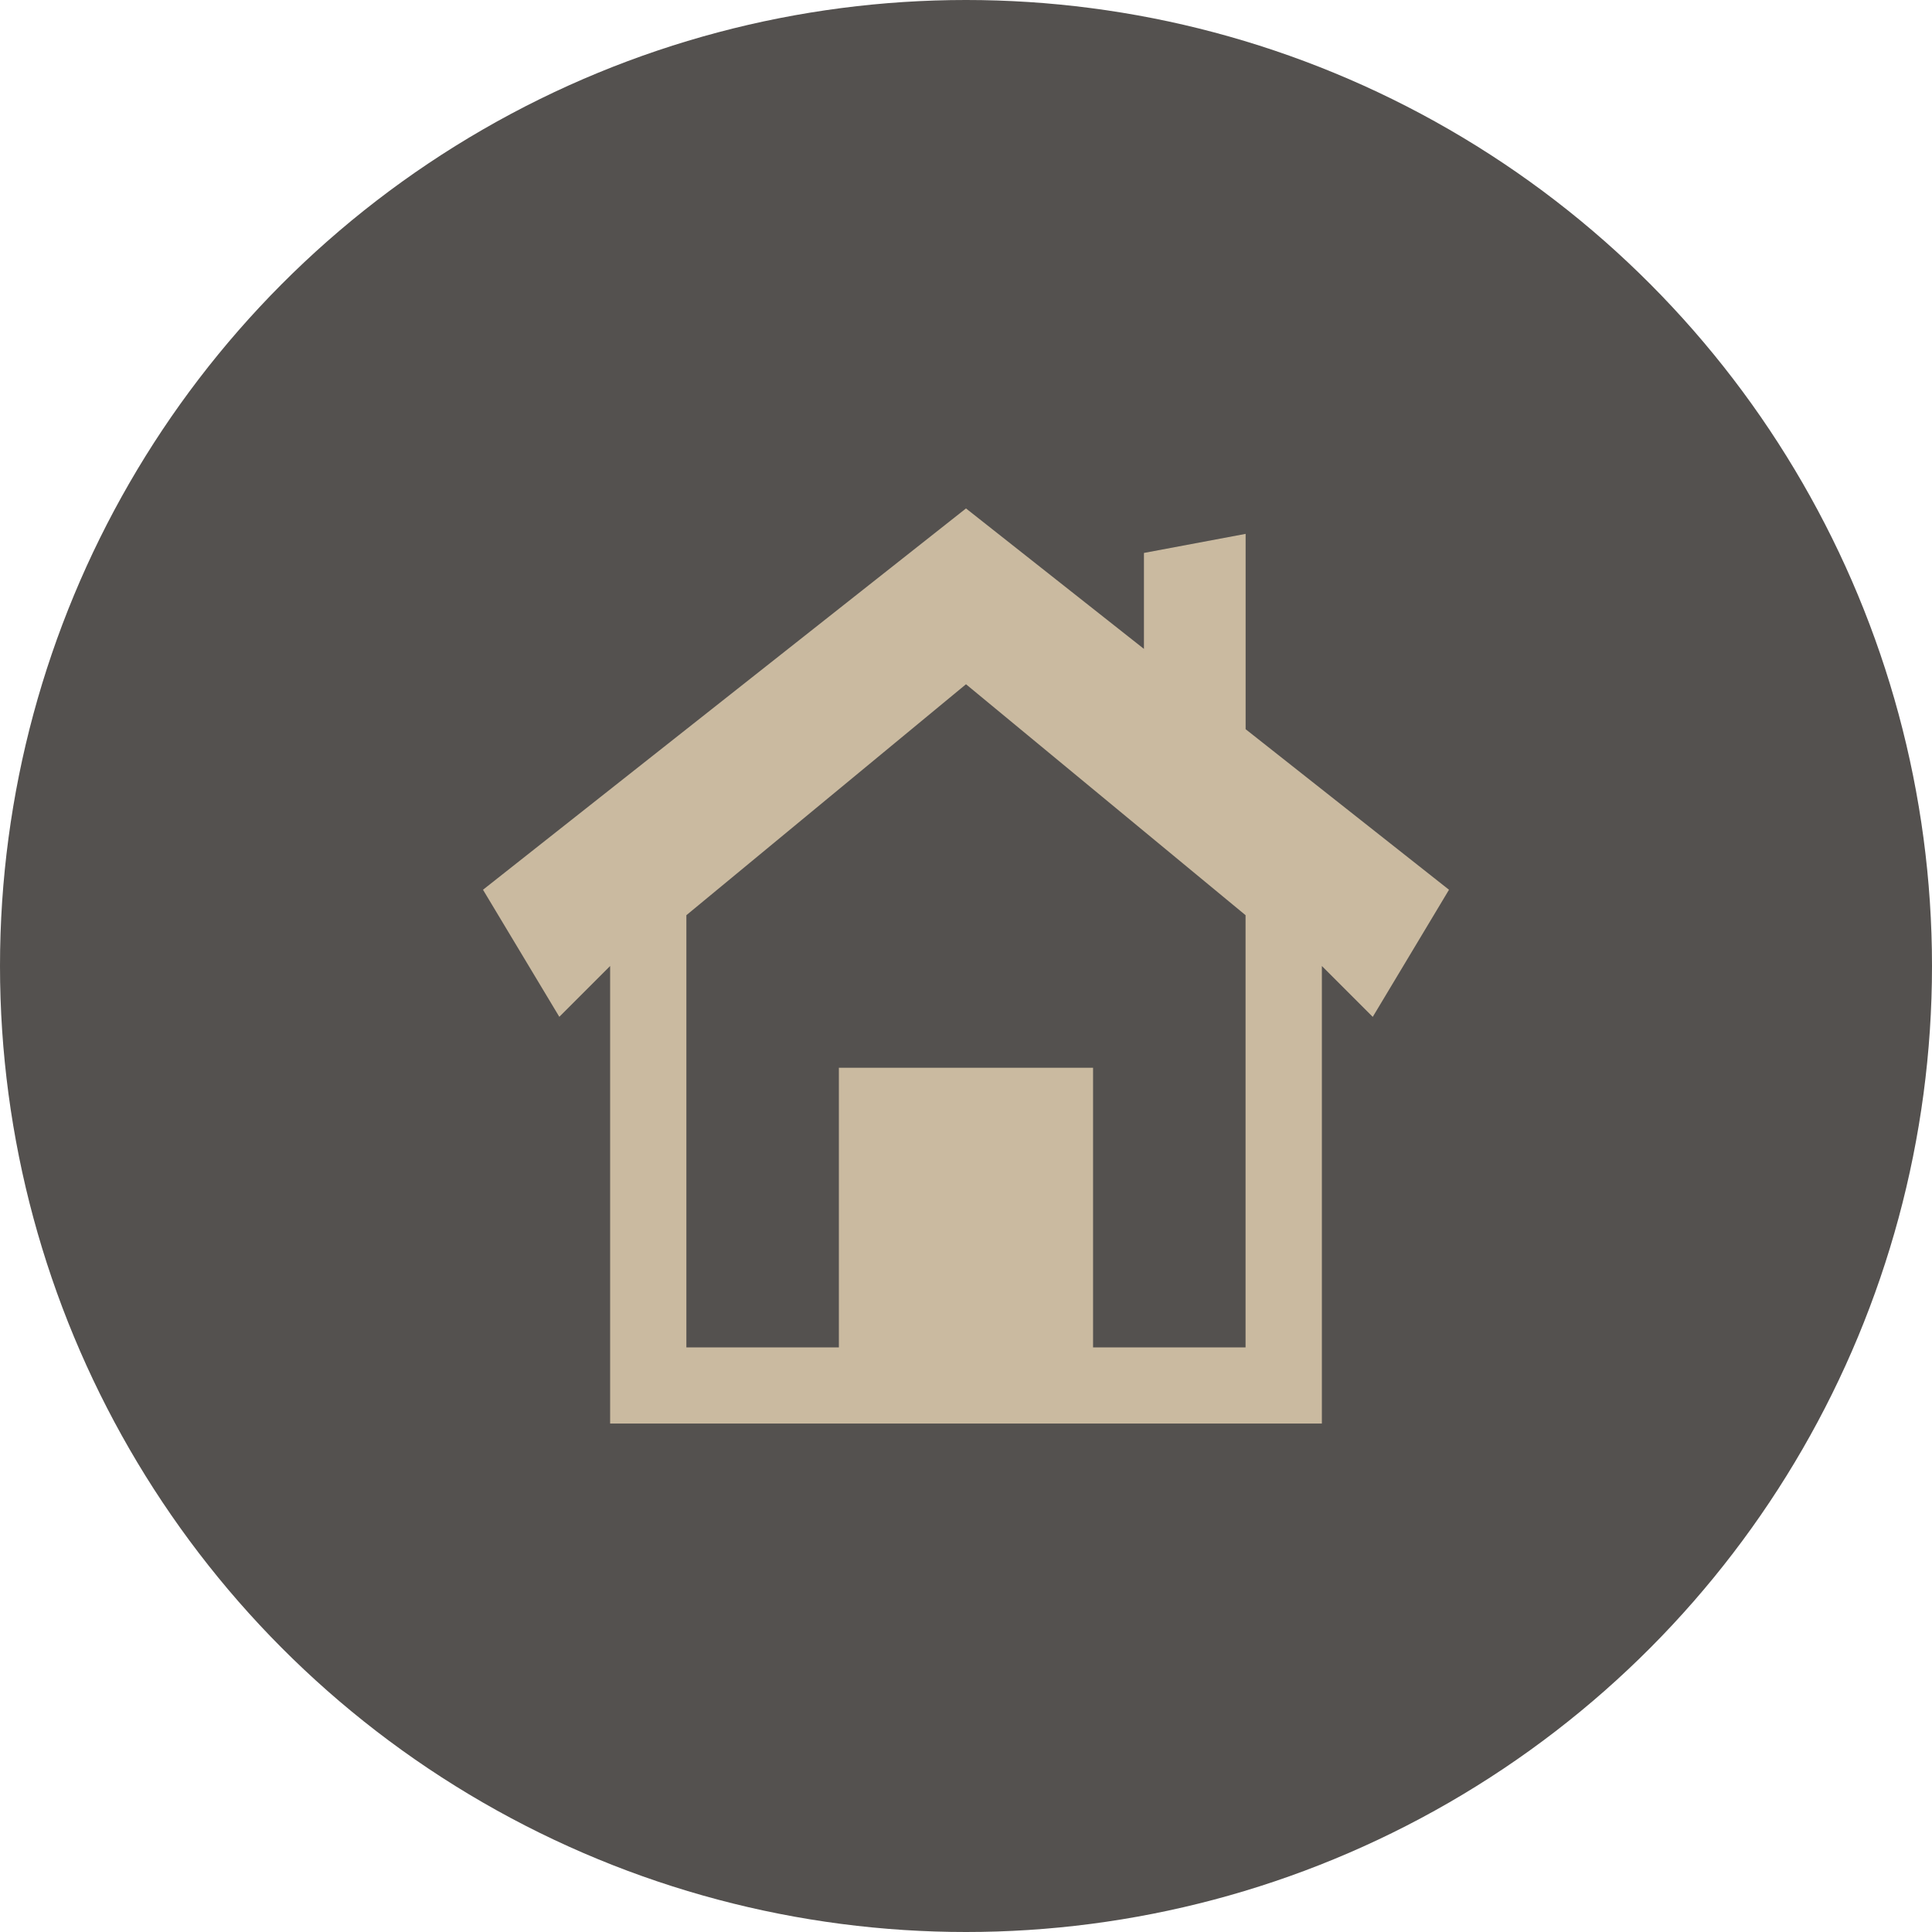
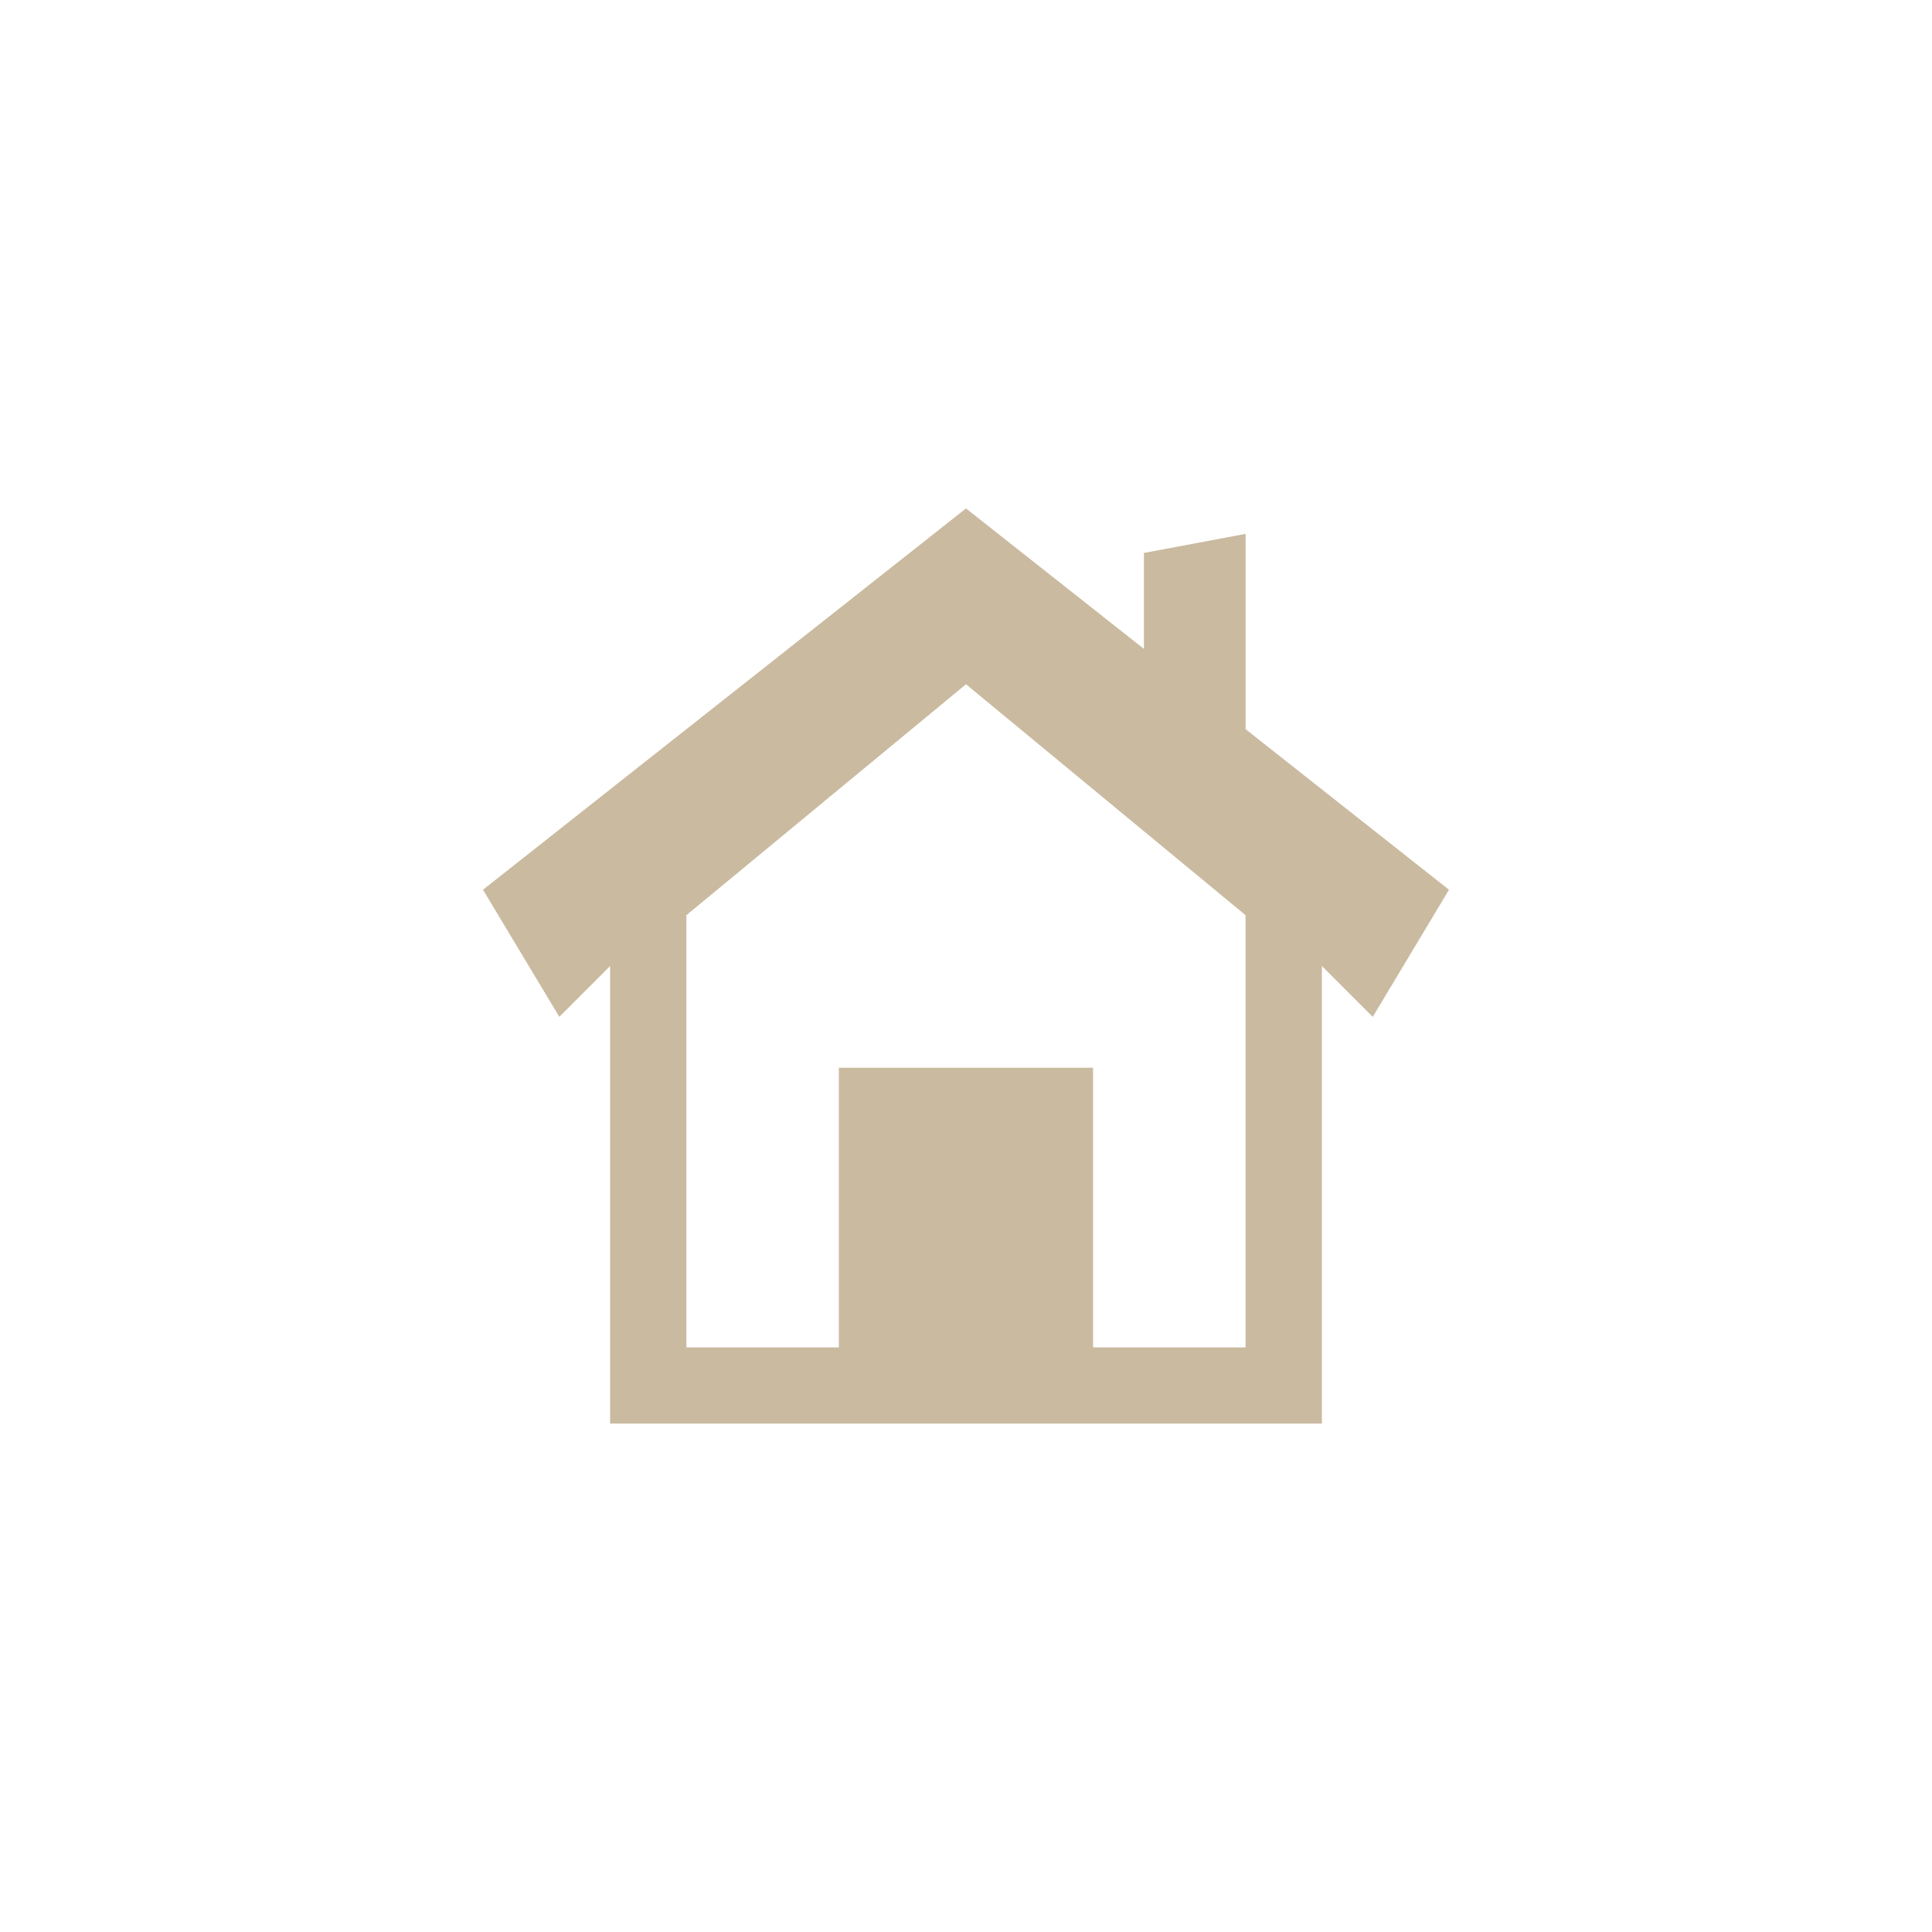
<svg xmlns="http://www.w3.org/2000/svg" version="1.1" x="0px" y="0px" viewBox="0 0 30 30" style="enable-background:new 0 0 30 30;" xml:space="preserve">
-   <circle style="fill:#54514F;" cx="15" cy="15" r="15" />
  <path style="fill:#CABAA0;" d="M9.474,22.105V15l-0.789,0.789L7.5,13.816L15,7.895l2.763,2.181V8.586l1.579-0.296v3.033l3.158,2.493  l-1.184,1.974L20.526,15v7.105H9.474z M15,10.625l-4.342,3.586v6.711h2.368v-4.342h3.947v4.342h2.368v-6.711L15,10.625z" />
</svg>